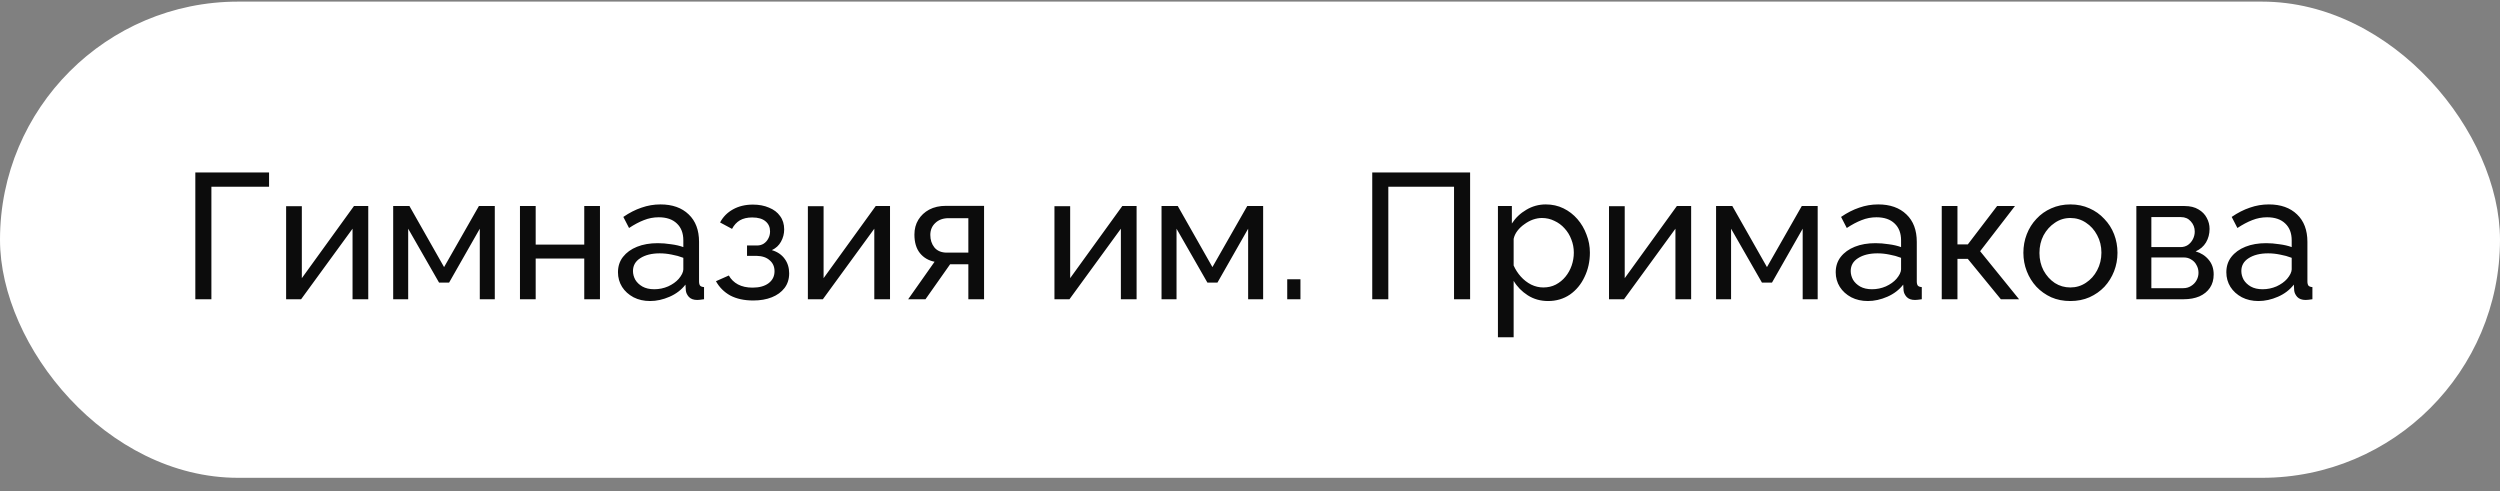
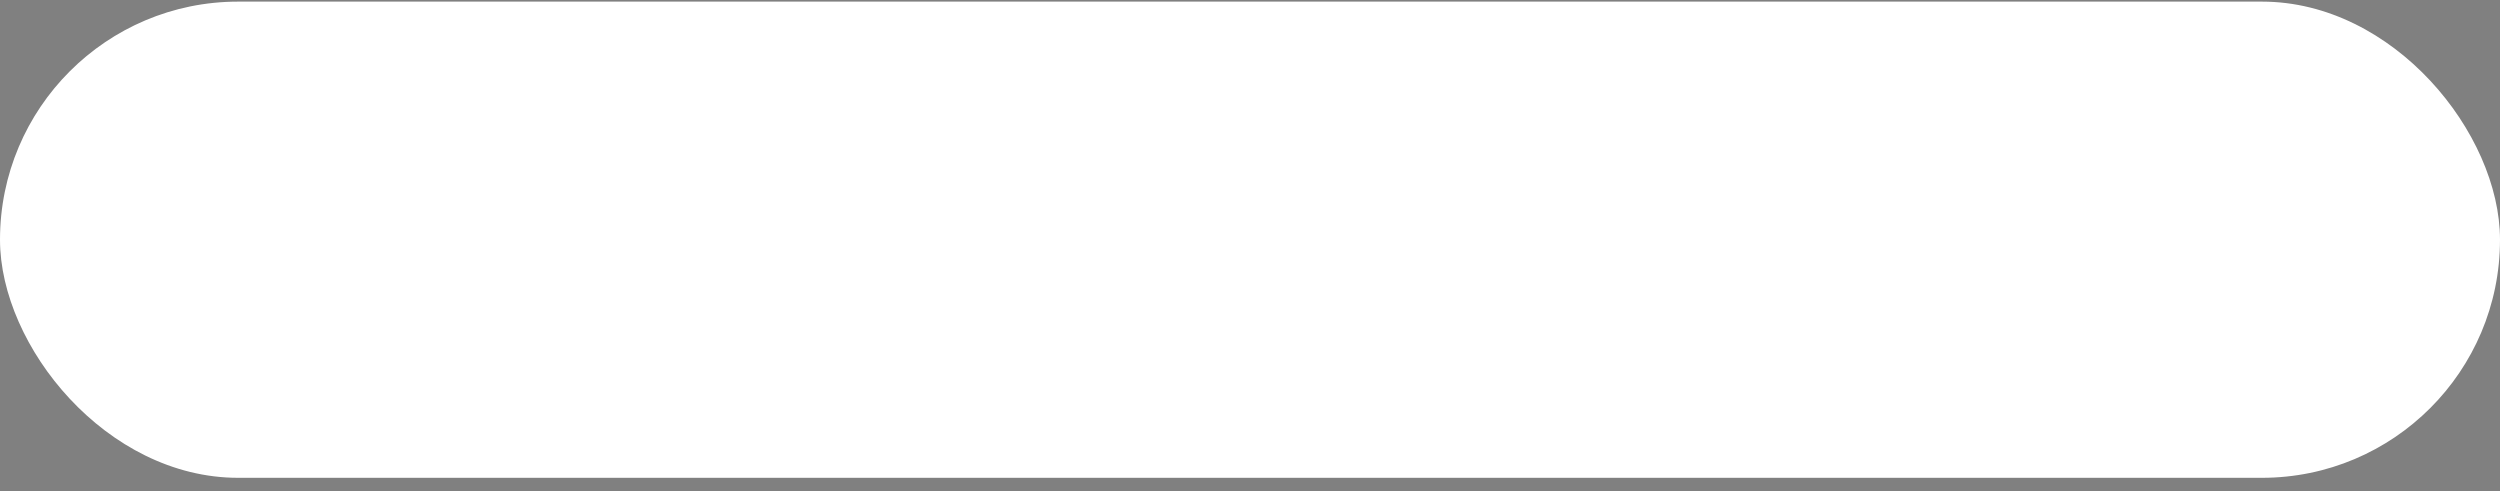
<svg xmlns="http://www.w3.org/2000/svg" width="168" height="33" viewBox="0 0 168 33" fill="none">
  <rect x="0" y="0" width="168" height="33" fill="#808080" stroke="none" />
  <rect y="0.109" width="168" height="32" rx="16" fill="white" />
-   <path d="M13.126 20.109V11.589H18.081V12.549H14.206V20.109H13.126ZM19.227 20.109V13.857H20.283V18.693L23.787 13.845H24.747V20.109H23.691V15.369L20.235 20.109H19.227ZM26.422 20.109V13.845H27.514L29.842 17.949L32.182 13.845H33.25V20.109H32.242V15.369L30.178 18.993H29.506L27.43 15.369V20.109H26.422ZM34.942 20.109V13.845H35.998V16.437H39.262V13.845H40.318V20.109H39.262V17.373H35.998V20.109H34.942ZM41.528 18.297C41.528 17.897 41.64 17.553 41.864 17.265C42.096 16.969 42.412 16.741 42.812 16.581C43.212 16.421 43.676 16.341 44.204 16.341C44.484 16.341 44.78 16.365 45.092 16.413C45.404 16.453 45.68 16.517 45.92 16.605V16.149C45.92 15.669 45.776 15.293 45.488 15.021C45.2 14.741 44.792 14.601 44.264 14.601C43.92 14.601 43.588 14.665 43.268 14.793C42.956 14.913 42.624 15.089 42.272 15.321L41.888 14.577C42.296 14.297 42.704 14.089 43.112 13.953C43.52 13.809 43.944 13.737 44.384 13.737C45.184 13.737 45.816 13.961 46.28 14.409C46.744 14.849 46.976 15.465 46.976 16.257V18.909C46.976 19.037 47 19.133 47.048 19.197C47.104 19.253 47.192 19.285 47.312 19.293V20.109C47.208 20.125 47.116 20.137 47.036 20.145C46.964 20.153 46.904 20.157 46.856 20.157C46.608 20.157 46.42 20.089 46.292 19.953C46.172 19.817 46.104 19.673 46.088 19.521L46.064 19.125C45.792 19.477 45.436 19.749 44.996 19.941C44.556 20.133 44.12 20.229 43.688 20.229C43.272 20.229 42.9 20.145 42.572 19.977C42.244 19.801 41.988 19.569 41.804 19.281C41.62 18.985 41.528 18.657 41.528 18.297ZM45.608 18.741C45.704 18.629 45.78 18.517 45.836 18.405C45.892 18.285 45.92 18.185 45.92 18.105V17.325C45.672 17.229 45.412 17.157 45.14 17.109C44.868 17.053 44.6 17.025 44.336 17.025C43.8 17.025 43.364 17.133 43.028 17.349C42.7 17.557 42.536 17.845 42.536 18.213C42.536 18.413 42.588 18.609 42.692 18.801C42.804 18.985 42.964 19.137 43.172 19.257C43.388 19.377 43.652 19.437 43.964 19.437C44.292 19.437 44.604 19.373 44.9 19.245C45.196 19.109 45.432 18.941 45.608 18.741ZM50.62 20.193C50.013 20.193 49.496 20.081 49.072 19.857C48.657 19.625 48.337 19.305 48.112 18.897L48.977 18.513C49.12 18.769 49.325 18.969 49.589 19.113C49.861 19.257 50.188 19.329 50.572 19.329C51.029 19.329 51.389 19.229 51.653 19.029C51.916 18.829 52.048 18.561 52.048 18.225C52.048 17.921 51.941 17.677 51.724 17.493C51.517 17.301 51.221 17.201 50.837 17.193H50.2V16.497H50.873C51.041 16.497 51.188 16.457 51.316 16.377C51.453 16.289 51.556 16.173 51.629 16.029C51.709 15.885 51.748 15.725 51.748 15.549C51.748 15.269 51.648 15.045 51.449 14.877C51.248 14.701 50.949 14.613 50.548 14.613C50.221 14.613 49.944 14.677 49.721 14.805C49.505 14.933 49.328 15.125 49.193 15.381L48.389 14.949C48.589 14.573 48.877 14.281 49.252 14.073C49.636 13.857 50.084 13.749 50.596 13.749C51.005 13.749 51.364 13.817 51.676 13.953C51.996 14.081 52.245 14.269 52.42 14.517C52.605 14.765 52.697 15.065 52.697 15.417C52.697 15.713 52.624 15.989 52.48 16.245C52.344 16.493 52.141 16.681 51.868 16.809C52.245 16.921 52.532 17.117 52.733 17.397C52.932 17.669 53.032 17.993 53.032 18.369C53.032 18.753 52.928 19.081 52.721 19.353C52.513 19.625 52.228 19.833 51.868 19.977C51.508 20.121 51.093 20.193 50.62 20.193ZM54.289 20.109V13.857H55.345V18.693L58.849 13.845H59.809V20.109H58.753V15.369L55.297 20.109H54.289ZM61.029 20.109L62.804 17.589C62.397 17.509 62.069 17.317 61.821 17.013C61.572 16.701 61.449 16.285 61.449 15.765C61.449 15.389 61.536 15.057 61.712 14.769C61.889 14.481 62.133 14.253 62.444 14.085C62.764 13.917 63.136 13.833 63.56 13.833H66.129V20.109H65.073V17.757H63.849L62.193 20.109H61.029ZM63.633 16.977H65.073V14.661H63.752C63.377 14.661 63.077 14.769 62.852 14.985C62.629 15.193 62.517 15.461 62.517 15.789C62.517 16.117 62.608 16.397 62.792 16.629C62.984 16.861 63.264 16.977 63.633 16.977ZM70.859 20.109V13.857H71.915V18.693L75.419 13.845H76.379V20.109H75.323V15.369L71.868 20.109H70.859ZM78.055 20.109V13.845H79.147L81.475 17.949L83.815 13.845H84.883V20.109H83.875V15.369L81.811 18.993H81.139L79.063 15.369V20.109H78.055ZM86.502 20.109V18.765H87.39V20.109H86.502ZM92.215 20.109V11.589H98.791V20.109H97.711V12.549H93.295V20.109H92.215ZM104.033 20.229C103.521 20.229 103.065 20.101 102.665 19.845C102.265 19.589 101.949 19.265 101.717 18.873V22.665H100.661V13.845H101.597V15.021C101.845 14.637 102.169 14.329 102.569 14.097C102.969 13.857 103.405 13.737 103.877 13.737C104.309 13.737 104.705 13.825 105.065 14.001C105.425 14.177 105.737 14.417 106.001 14.721C106.265 15.025 106.469 15.373 106.613 15.765C106.765 16.149 106.841 16.553 106.841 16.977C106.841 17.569 106.721 18.113 106.481 18.609C106.249 19.105 105.921 19.501 105.497 19.797C105.073 20.085 104.585 20.229 104.033 20.229ZM103.709 19.317C104.021 19.317 104.301 19.253 104.549 19.125C104.805 18.989 105.021 18.813 105.197 18.597C105.381 18.373 105.521 18.121 105.617 17.841C105.713 17.561 105.761 17.273 105.761 16.977C105.761 16.665 105.705 16.369 105.593 16.089C105.489 15.809 105.337 15.561 105.137 15.345C104.945 15.129 104.717 14.961 104.453 14.841C104.197 14.713 103.917 14.649 103.613 14.649C103.421 14.649 103.221 14.685 103.013 14.757C102.813 14.829 102.621 14.933 102.437 15.069C102.253 15.197 102.097 15.345 101.969 15.513C101.841 15.681 101.757 15.861 101.717 16.053V17.841C101.837 18.113 101.997 18.361 102.197 18.585C102.397 18.809 102.629 18.989 102.893 19.125C103.157 19.253 103.429 19.317 103.709 19.317ZM108.125 20.109V13.857H109.181V18.693L112.685 13.845H113.645V20.109H112.589V15.369L109.133 20.109H108.125ZM115.32 20.109V13.845H116.412L118.74 17.949L121.08 13.845H122.148V20.109H121.14V15.369L119.076 18.993H118.404L116.328 15.369V20.109H115.32ZM123.36 18.297C123.36 17.897 123.472 17.553 123.696 17.265C123.928 16.969 124.244 16.741 124.644 16.581C125.044 16.421 125.508 16.341 126.036 16.341C126.316 16.341 126.612 16.365 126.924 16.413C127.236 16.453 127.512 16.517 127.752 16.605V16.149C127.752 15.669 127.608 15.293 127.32 15.021C127.032 14.741 126.624 14.601 126.096 14.601C125.752 14.601 125.42 14.665 125.1 14.793C124.788 14.913 124.456 15.089 124.104 15.321L123.72 14.577C124.128 14.297 124.536 14.089 124.944 13.953C125.352 13.809 125.776 13.737 126.216 13.737C127.016 13.737 127.648 13.961 128.112 14.409C128.576 14.849 128.808 15.465 128.808 16.257V18.909C128.808 19.037 128.832 19.133 128.88 19.197C128.936 19.253 129.024 19.285 129.144 19.293V20.109C129.04 20.125 128.948 20.137 128.868 20.145C128.796 20.153 128.736 20.157 128.688 20.157C128.44 20.157 128.252 20.089 128.124 19.953C128.004 19.817 127.936 19.673 127.92 19.521L127.896 19.125C127.624 19.477 127.268 19.749 126.828 19.941C126.388 20.133 125.952 20.229 125.52 20.229C125.104 20.229 124.732 20.145 124.404 19.977C124.076 19.801 123.82 19.569 123.636 19.281C123.452 18.985 123.36 18.657 123.36 18.297ZM127.44 18.741C127.536 18.629 127.612 18.517 127.668 18.405C127.724 18.285 127.752 18.185 127.752 18.105V17.325C127.504 17.229 127.244 17.157 126.972 17.109C126.7 17.053 126.432 17.025 126.168 17.025C125.632 17.025 125.196 17.133 124.86 17.349C124.532 17.557 124.368 17.845 124.368 18.213C124.368 18.413 124.42 18.609 124.524 18.801C124.636 18.985 124.796 19.137 125.004 19.257C125.22 19.377 125.484 19.437 125.796 19.437C126.124 19.437 126.436 19.373 126.732 19.245C127.028 19.109 127.264 18.941 127.44 18.741ZM130.485 20.109V13.845H131.541V16.425H132.237L134.205 13.845H135.405L133.065 16.881L135.681 20.109H134.457L132.237 17.397H131.541V20.109H130.485ZM139.127 20.229C138.655 20.229 138.227 20.145 137.843 19.977C137.459 19.801 137.127 19.565 136.847 19.269C136.567 18.965 136.351 18.617 136.199 18.225C136.047 17.833 135.971 17.421 135.971 16.989C135.971 16.549 136.047 16.133 136.199 15.741C136.351 15.349 136.567 15.005 136.847 14.709C137.127 14.405 137.459 14.169 137.843 14.001C138.235 13.825 138.663 13.737 139.127 13.737C139.599 13.737 140.027 13.825 140.411 14.001C140.795 14.169 141.127 14.405 141.407 14.709C141.695 15.005 141.915 15.349 142.067 15.741C142.219 16.133 142.295 16.549 142.295 16.989C142.295 17.421 142.219 17.833 142.067 18.225C141.915 18.617 141.699 18.965 141.419 19.269C141.139 19.565 140.803 19.801 140.411 19.977C140.027 20.145 139.599 20.229 139.127 20.229ZM137.051 17.001C137.051 17.433 137.143 17.825 137.327 18.177C137.519 18.529 137.771 18.809 138.083 19.017C138.395 19.217 138.743 19.317 139.127 19.317C139.511 19.317 139.859 19.213 140.171 19.005C140.491 18.797 140.743 18.517 140.927 18.165C141.119 17.805 141.215 17.409 141.215 16.977C141.215 16.545 141.119 16.153 140.927 15.801C140.743 15.449 140.491 15.169 140.171 14.961C139.859 14.753 139.511 14.649 139.127 14.649C138.743 14.649 138.395 14.757 138.083 14.973C137.771 15.181 137.519 15.461 137.327 15.813C137.143 16.165 137.051 16.561 137.051 17.001ZM143.563 20.109V13.845H146.803C147.179 13.845 147.491 13.921 147.739 14.073C147.987 14.217 148.171 14.405 148.291 14.637C148.419 14.869 148.483 15.117 148.483 15.381C148.483 15.717 148.403 16.021 148.243 16.293C148.083 16.557 147.851 16.757 147.547 16.893C147.907 16.997 148.199 17.185 148.423 17.457C148.647 17.721 148.759 18.049 148.759 18.441C148.759 18.793 148.675 19.093 148.507 19.341C148.339 19.589 148.103 19.781 147.799 19.917C147.495 20.045 147.143 20.109 146.743 20.109H143.563ZM144.571 19.365H146.719C146.911 19.365 147.083 19.317 147.235 19.221C147.395 19.125 147.519 18.997 147.607 18.837C147.695 18.677 147.739 18.509 147.739 18.333C147.739 18.141 147.695 17.969 147.607 17.817C147.527 17.657 147.411 17.533 147.259 17.445C147.115 17.349 146.947 17.301 146.755 17.301H144.571V19.365ZM144.571 16.605H146.527C146.719 16.605 146.887 16.557 147.031 16.461C147.175 16.357 147.287 16.225 147.367 16.065C147.447 15.905 147.487 15.737 147.487 15.561C147.487 15.297 147.399 15.069 147.223 14.877C147.055 14.685 146.835 14.589 146.563 14.589H144.571V16.605ZM149.61 18.297C149.61 17.897 149.722 17.553 149.946 17.265C150.178 16.969 150.494 16.741 150.894 16.581C151.294 16.421 151.758 16.341 152.286 16.341C152.566 16.341 152.862 16.365 153.174 16.413C153.486 16.453 153.762 16.517 154.002 16.605V16.149C154.002 15.669 153.858 15.293 153.57 15.021C153.282 14.741 152.874 14.601 152.346 14.601C152.002 14.601 151.67 14.665 151.35 14.793C151.038 14.913 150.706 15.089 150.354 15.321L149.97 14.577C150.378 14.297 150.786 14.089 151.194 13.953C151.602 13.809 152.026 13.737 152.466 13.737C153.266 13.737 153.898 13.961 154.362 14.409C154.826 14.849 155.058 15.465 155.058 16.257V18.909C155.058 19.037 155.082 19.133 155.13 19.197C155.186 19.253 155.274 19.285 155.394 19.293V20.109C155.29 20.125 155.198 20.137 155.118 20.145C155.046 20.153 154.986 20.157 154.938 20.157C154.69 20.157 154.502 20.089 154.374 19.953C154.254 19.817 154.186 19.673 154.17 19.521L154.146 19.125C153.874 19.477 153.518 19.749 153.078 19.941C152.638 20.133 152.202 20.229 151.77 20.229C151.354 20.229 150.982 20.145 150.654 19.977C150.326 19.801 150.07 19.569 149.886 19.281C149.702 18.985 149.61 18.657 149.61 18.297ZM153.69 18.741C153.786 18.629 153.862 18.517 153.918 18.405C153.974 18.285 154.002 18.185 154.002 18.105V17.325C153.754 17.229 153.494 17.157 153.222 17.109C152.95 17.053 152.682 17.025 152.418 17.025C151.882 17.025 151.446 17.133 151.11 17.349C150.782 17.557 150.618 17.845 150.618 18.213C150.618 18.413 150.67 18.609 150.774 18.801C150.886 18.985 151.046 19.137 151.254 19.257C151.47 19.377 151.734 19.437 152.046 19.437C152.374 19.437 152.686 19.373 152.982 19.245C153.278 19.109 153.514 18.941 153.69 18.741Z" fill="#0C0C0C" />
</svg>